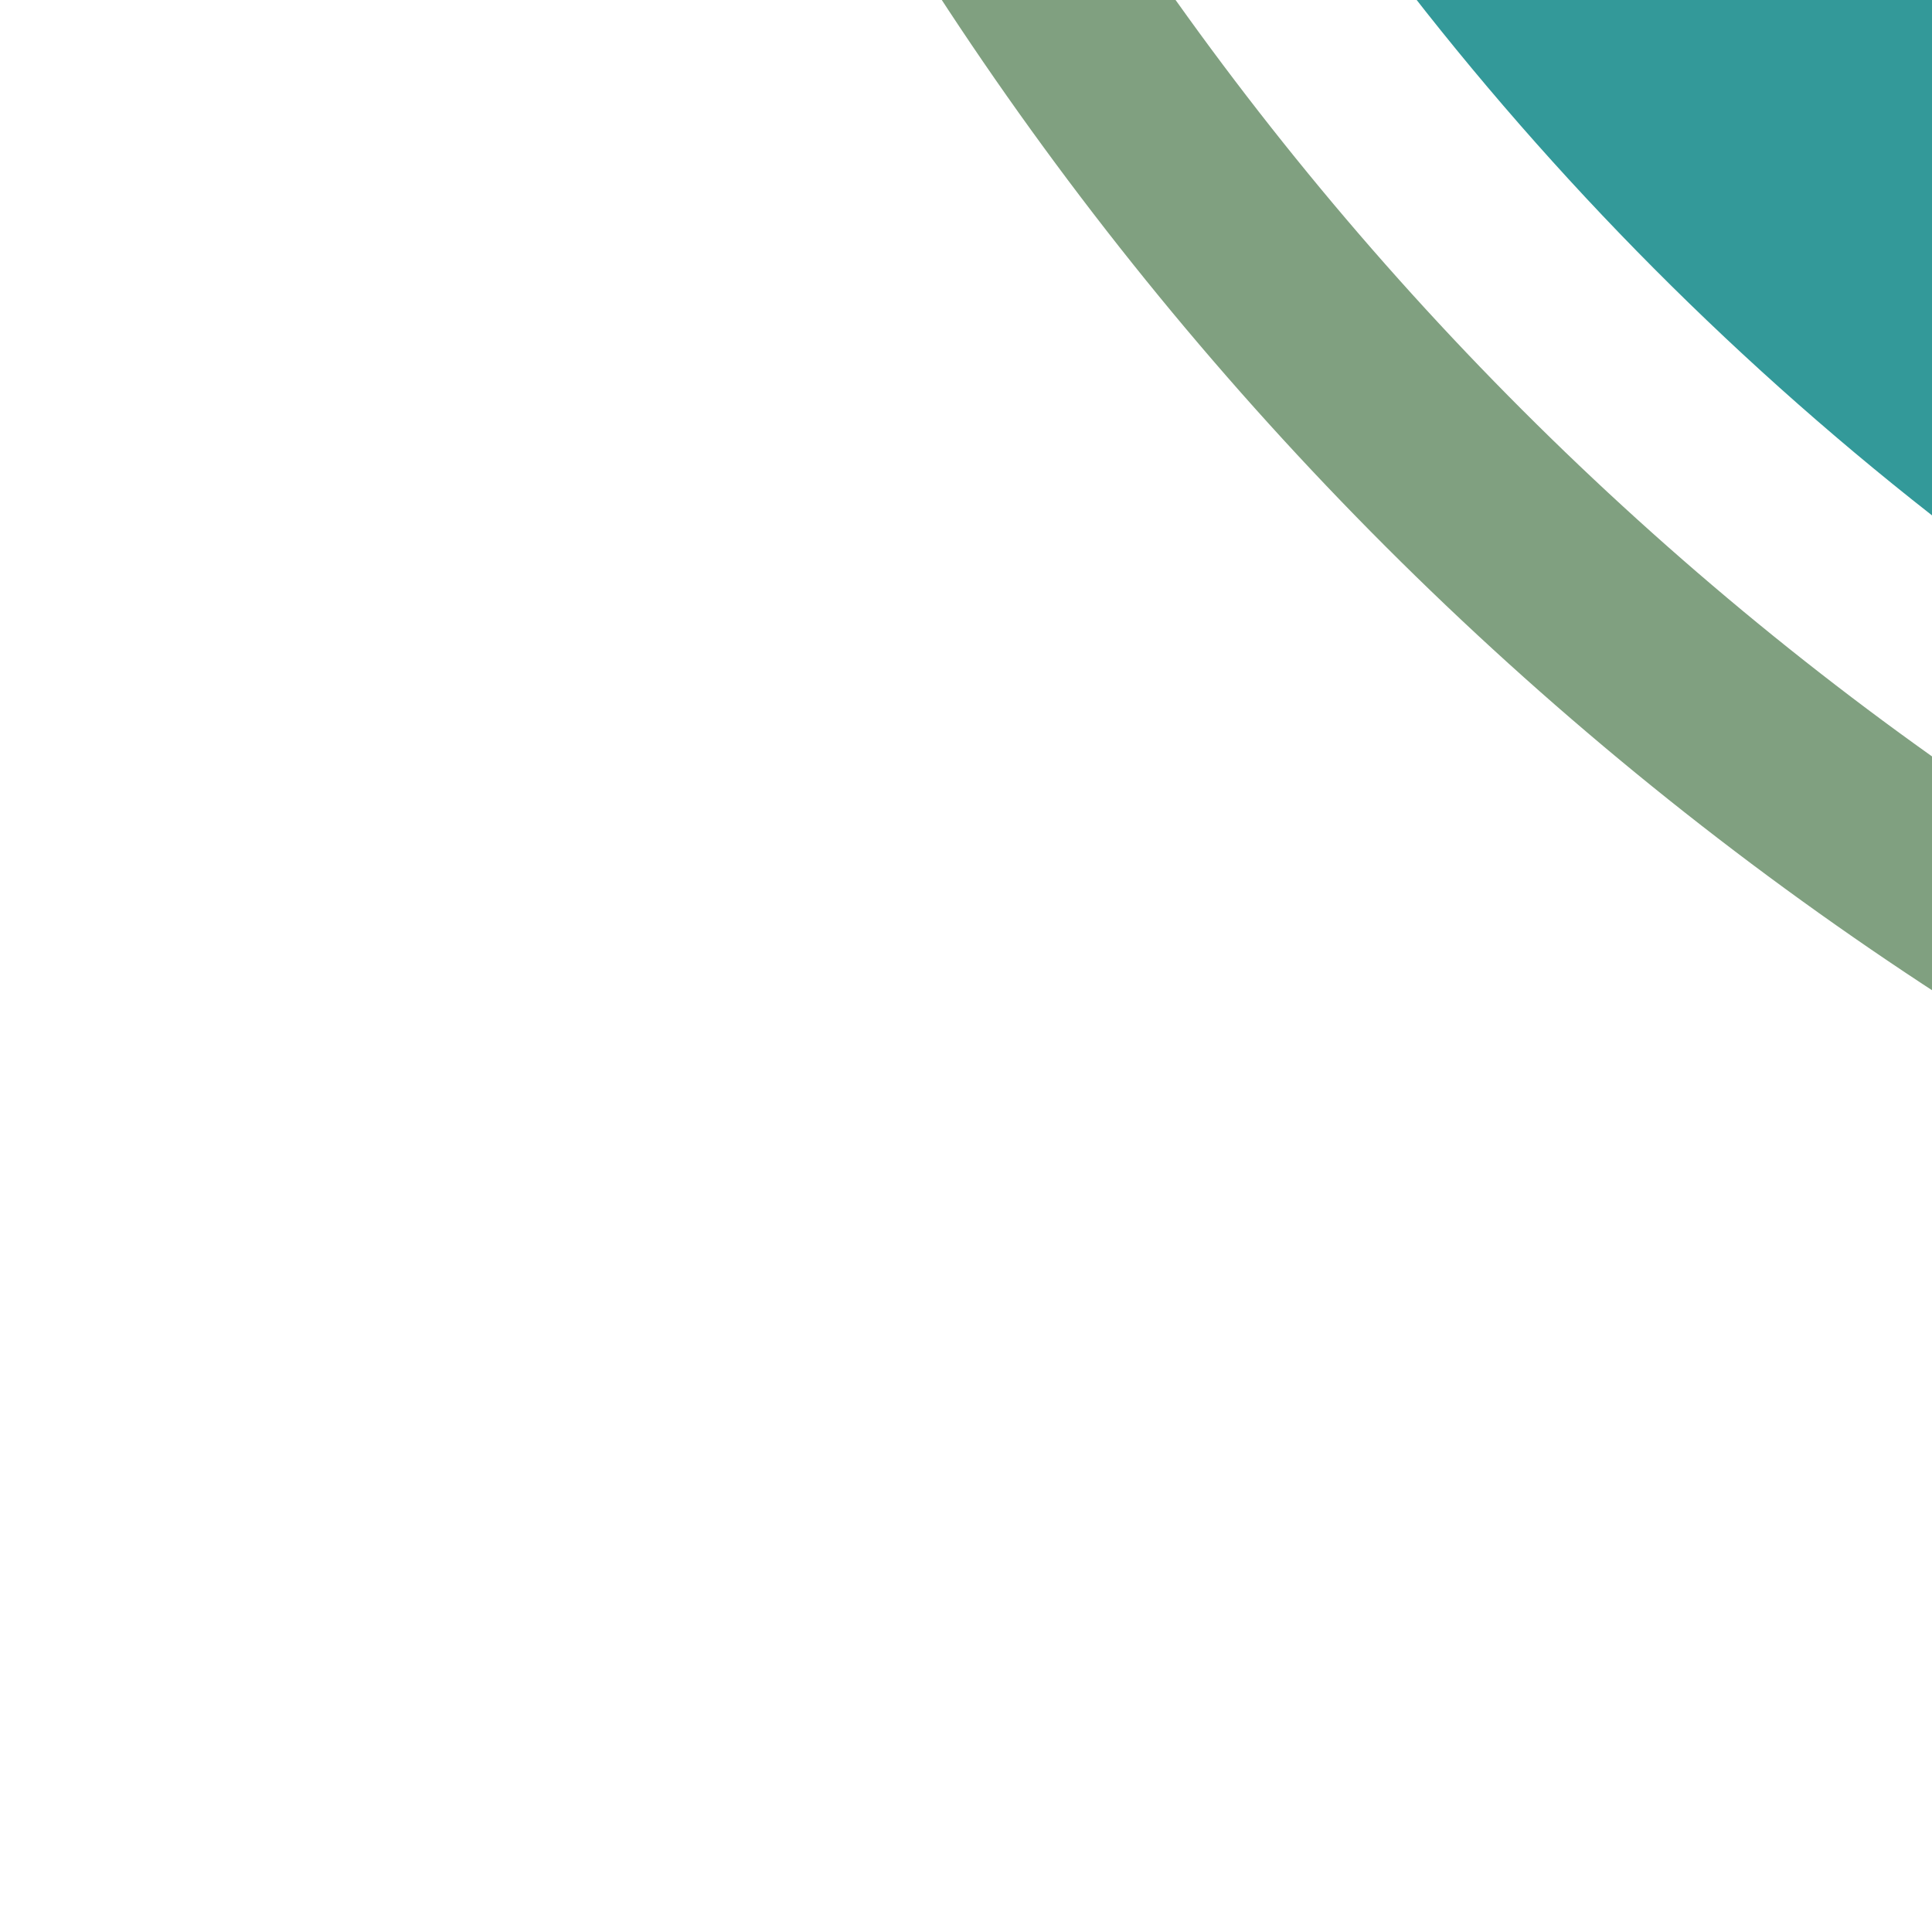
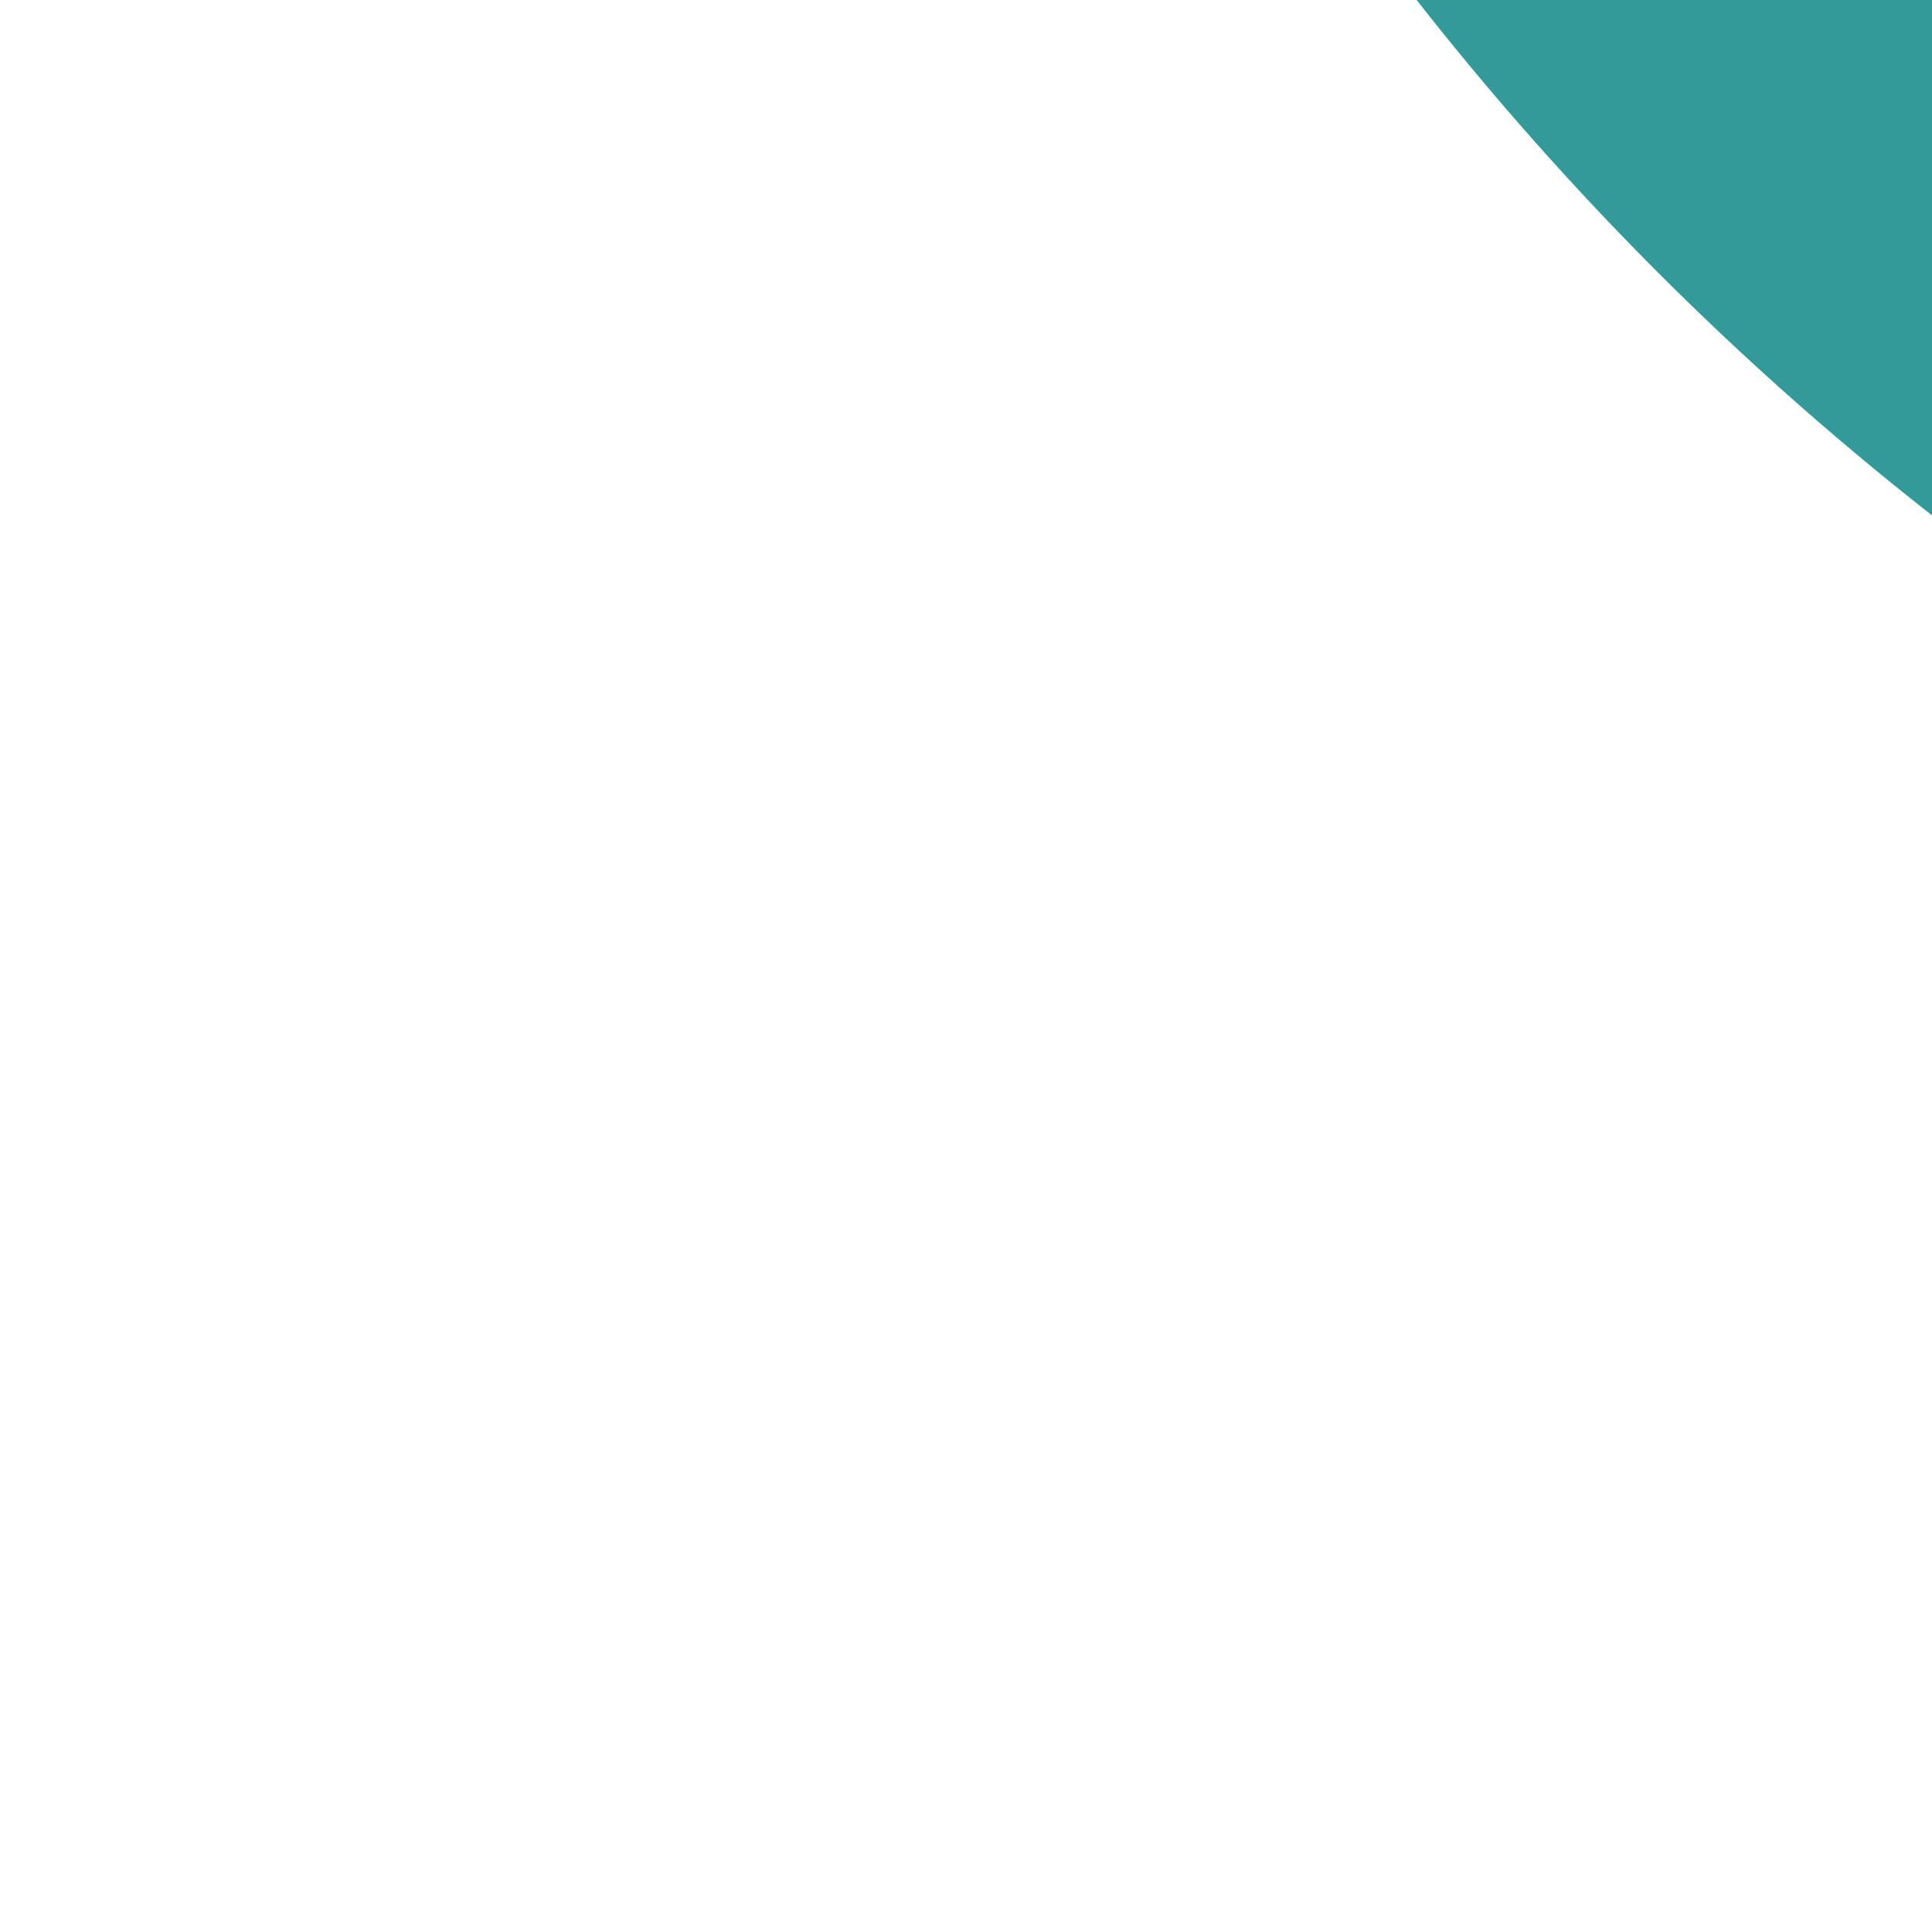
<svg xmlns="http://www.w3.org/2000/svg" width="500" height="500">
  <title>hkSTRc1 teal</title>
  <g fill="none">
    <circle stroke="#339999" cx="982.84" cy="-482.84" r="732.84" stroke-width="100" />
-     <circle stroke="#80A080" cx="982.84" cy="-482.84" r="857.84" stroke-width="50" />
  </g>
</svg>